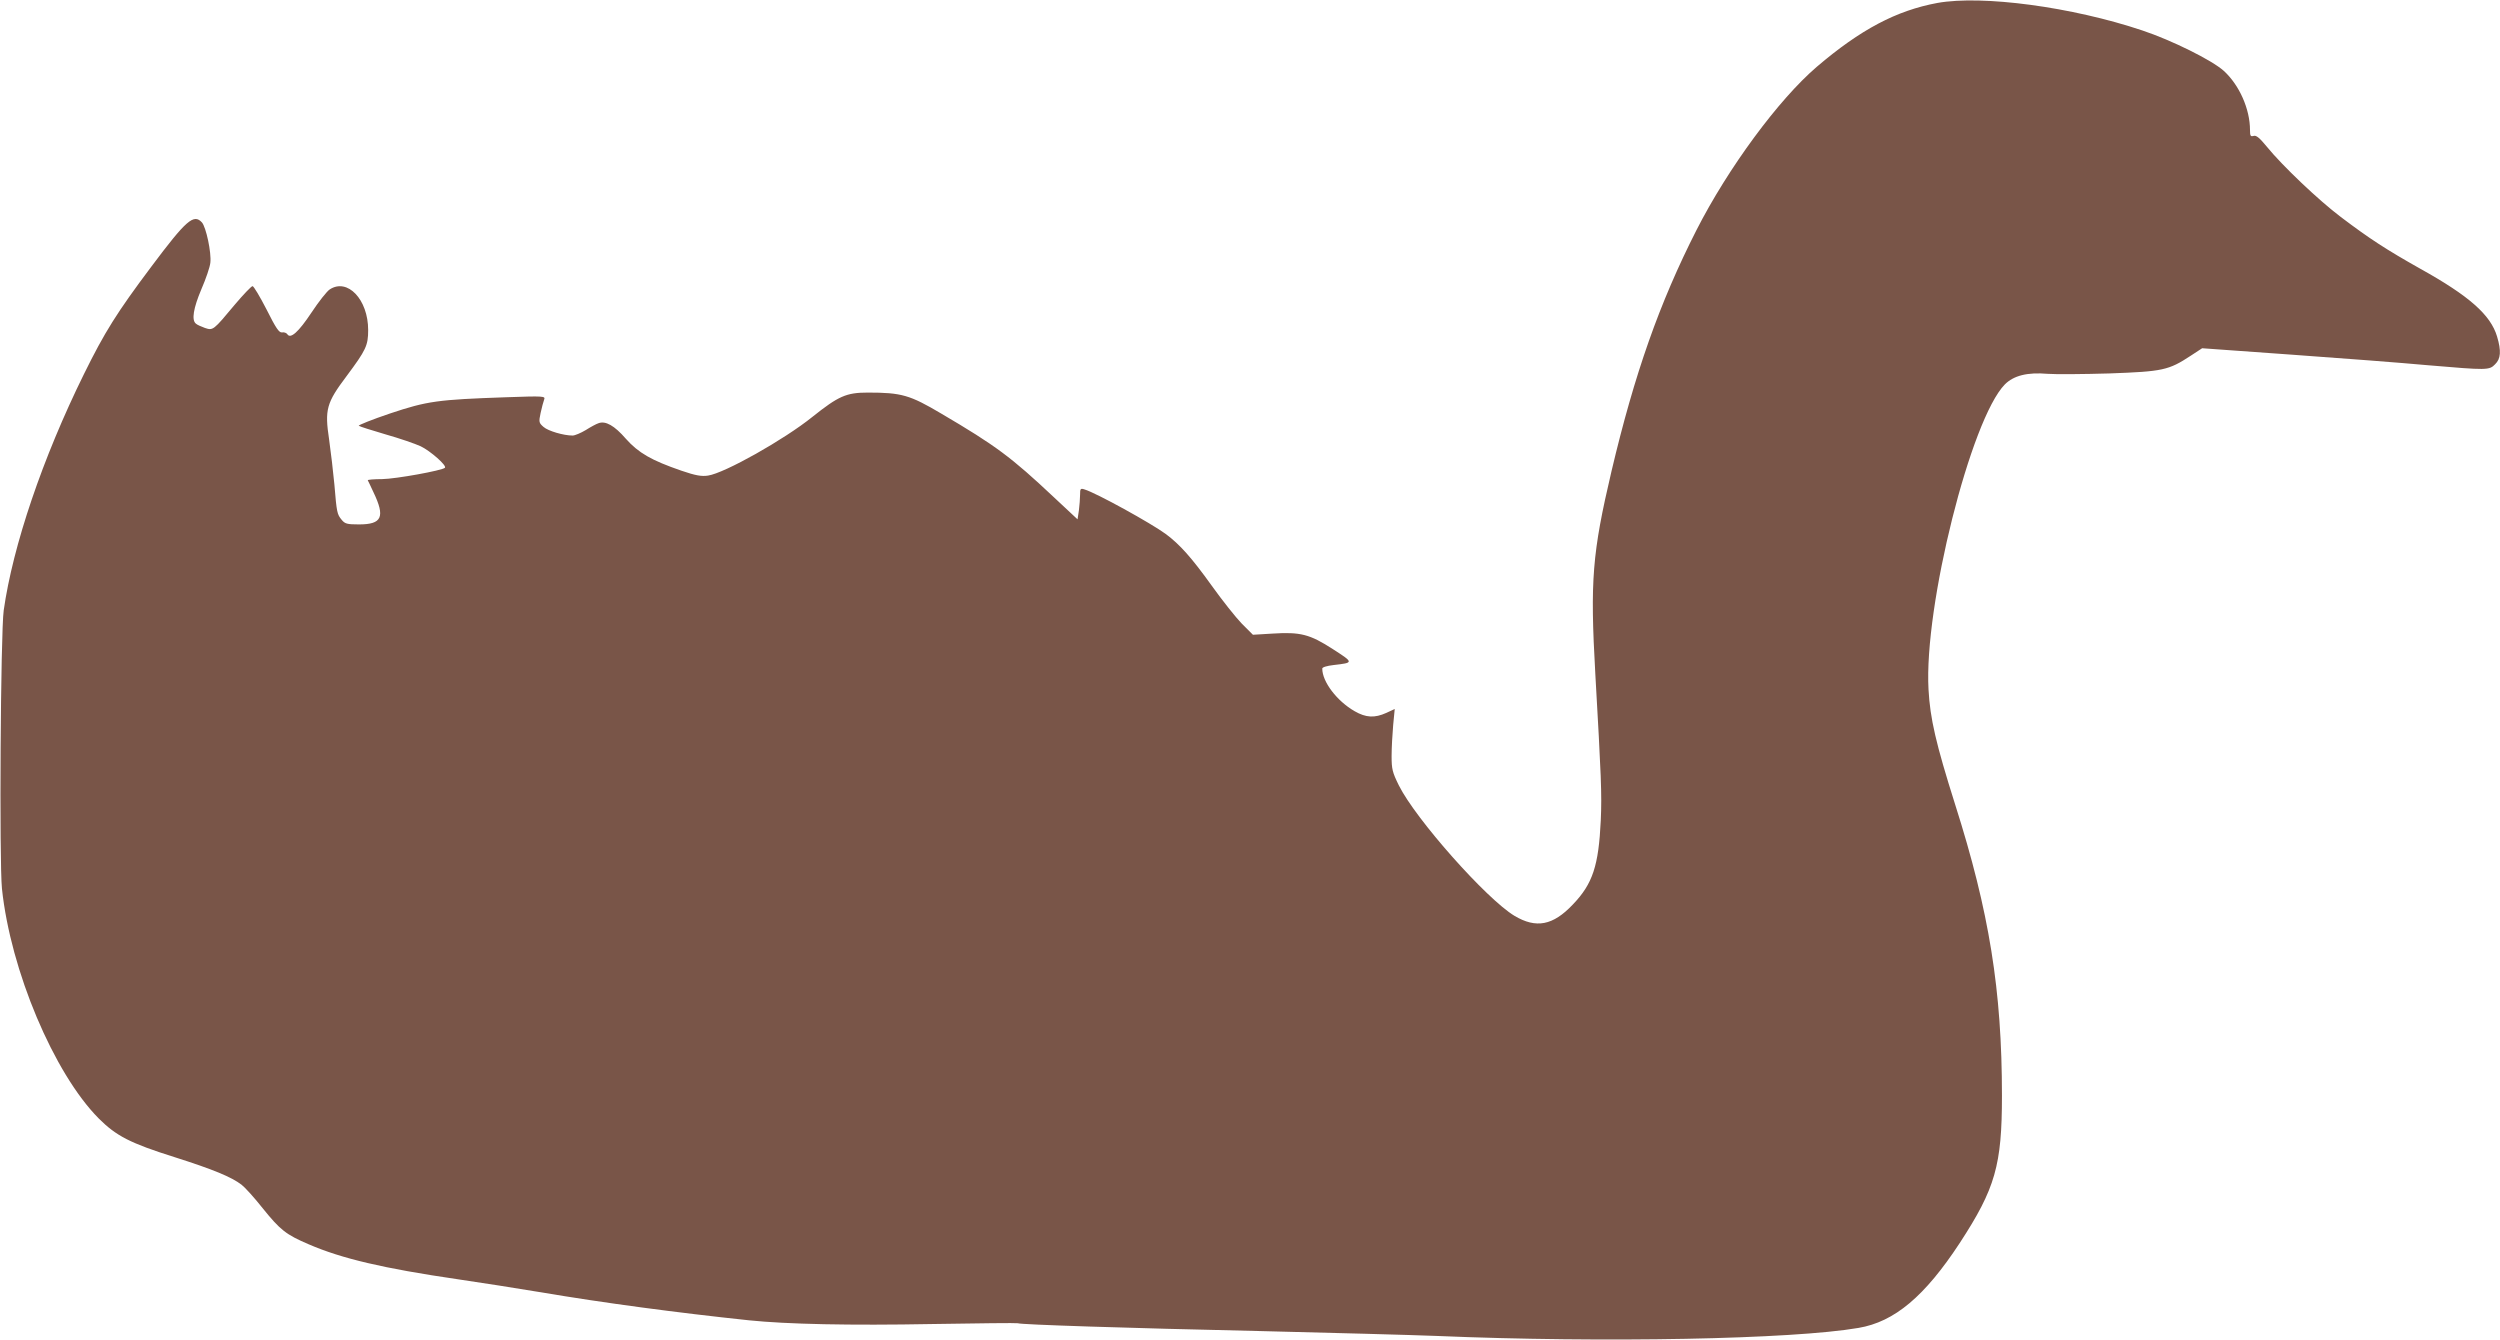
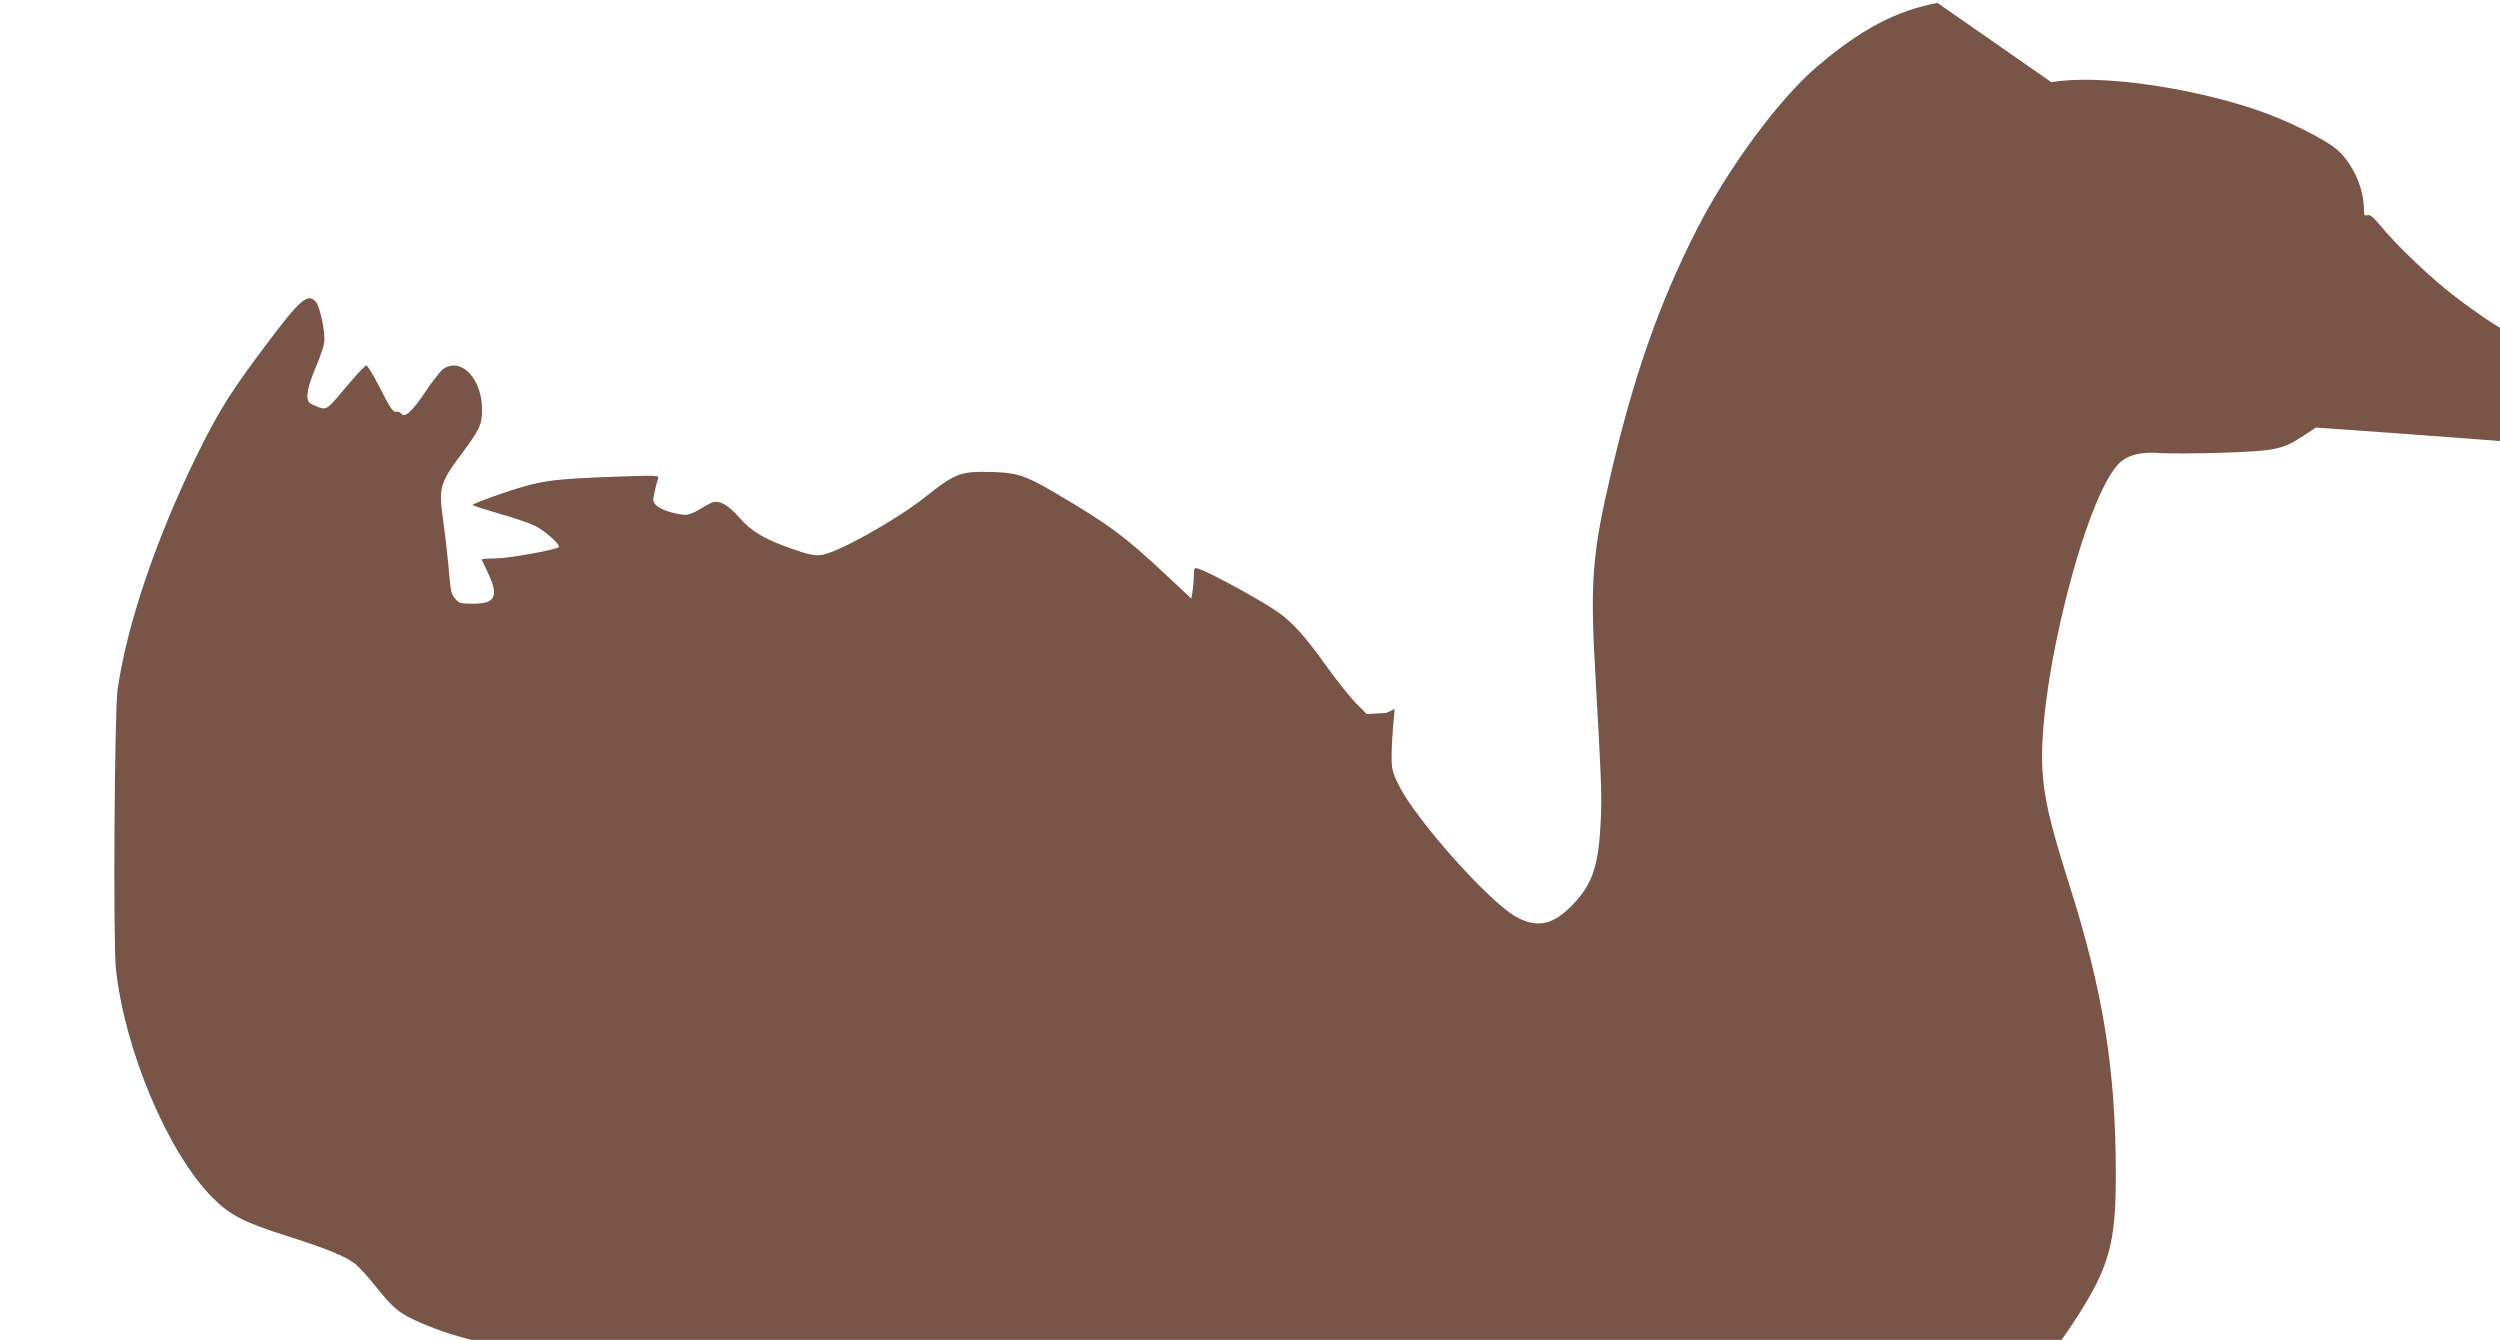
<svg xmlns="http://www.w3.org/2000/svg" version="1.0" width="1280pt" height="686pt" viewBox="0 0 1280 686" preserveAspectRatio="xMidYMid meet">
  <g transform="translate(0,686) scale(0.1,-0.1)" fill="#795548" stroke="none">
-     <path d="M9920 6845 c-211 -39 -394 -136 -618 -327 -196 -168 -454 -518 -616 -836 -190 -374 -317 -735 -435 -1234 -99 -422 -110 -559 -83 -1038 30 -526 34 -615 28 -750 -11 -232 -41 -325 -143 -431 -102 -108 -188 -124 -299 -58 -143 86 -506 495 -592 668 -33 67 -37 83 -37 150 0 42 4 113 8 158 l8 83 -43 -20 c-60 -27 -104 -25 -163 9 -90 52 -165 150 -165 218 0 7 24 14 58 18 104 12 104 12 -3 81 -119 77 -167 89 -310 80 l-100 -6 -57 57 c-31 32 -100 119 -153 193 -104 145 -164 212 -235 265 -76 56 -357 211 -417 229 -21 7 -23 4 -23 -27 0 -19 -3 -55 -6 -80 l-7 -46 -121 113 c-218 205 -297 264 -576 428 -162 96 -204 108 -377 108 -110 0 -150 -18 -283 -124 -145 -117 -451 -289 -535 -301 -33 -5 -63 0 -136 25 -154 53 -220 91 -285 164 -58 67 -104 93 -140 79 -10 -3 -40 -19 -65 -35 -25 -15 -56 -28 -67 -28 -46 0 -125 23 -149 44 -24 21 -25 25 -15 72 6 27 14 58 18 68 7 18 1 19 -197 12 -346 -12 -401 -19 -592 -83 -92 -31 -164 -60 -160 -63 5 -4 66 -23 137 -44 71 -20 152 -48 180 -61 50 -24 135 -99 124 -110 -14 -14 -251 -57 -321 -58 -42 0 -76 -3 -74 -6 2 -3 15 -31 29 -61 61 -127 44 -165 -74 -165 -61 0 -72 3 -89 24 -23 28 -25 36 -37 181 -6 63 -18 167 -27 230 -23 153 -14 187 90 325 99 133 110 156 110 235 0 157 -106 268 -197 208 -14 -9 -56 -62 -93 -118 -67 -101 -108 -137 -124 -111 -5 7 -17 11 -27 9 -15 -2 -31 21 -79 117 -34 66 -66 120 -72 120 -6 0 -47 -43 -91 -95 -110 -132 -111 -133 -153 -119 -19 7 -40 16 -46 22 -23 18 -13 79 28 176 23 53 44 114 46 136 6 52 -22 182 -43 206 -42 46 -80 13 -259 -226 -177 -236 -239 -335 -345 -550 -212 -430 -364 -879 -411 -1210 -16 -114 -23 -1287 -9 -1425 44 -419 266 -945 495 -1176 90 -90 161 -127 390 -199 195 -62 290 -101 342 -141 18 -14 66 -67 107 -119 91 -113 120 -136 237 -186 169 -73 381 -123 764 -179 116 -17 302 -46 415 -65 337 -57 707 -106 1075 -145 195 -20 516 -27 940 -19 236 4 432 6 436 4 11 -7 559 -25 1239 -40 371 -9 779 -20 905 -25 858 -36 1822 -17 2160 41 185 31 340 162 519 435 182 279 216 398 216 754 0 539 -65 942 -240 1492 -98 310 -128 439 -136 588 -24 425 217 1385 391 1562 45 45 115 63 219 54 39 -3 181 -2 316 2 274 10 303 16 417 91 l58 38 460 -33 c253 -18 566 -42 696 -54 305 -26 314 -26 344 5 29 28 32 68 10 142 -33 111 -143 208 -393 347 -174 98 -259 153 -407 265 -113 85 -301 264 -378 359 -38 46 -55 61 -69 56 -15 -4 -18 0 -18 30 0 108 -55 231 -134 303 -61 55 -267 157 -417 207 -361 121 -819 182 -1049 141z" />
+     <path d="M9920 6845 c-211 -39 -394 -136 -618 -327 -196 -168 -454 -518 -616 -836 -190 -374 -317 -735 -435 -1234 -99 -422 -110 -559 -83 -1038 30 -526 34 -615 28 -750 -11 -232 -41 -325 -143 -431 -102 -108 -188 -124 -299 -58 -143 86 -506 495 -592 668 -33 67 -37 83 -37 150 0 42 4 113 8 158 l8 83 -43 -20 l-100 -6 -57 57 c-31 32 -100 119 -153 193 -104 145 -164 212 -235 265 -76 56 -357 211 -417 229 -21 7 -23 4 -23 -27 0 -19 -3 -55 -6 -80 l-7 -46 -121 113 c-218 205 -297 264 -576 428 -162 96 -204 108 -377 108 -110 0 -150 -18 -283 -124 -145 -117 -451 -289 -535 -301 -33 -5 -63 0 -136 25 -154 53 -220 91 -285 164 -58 67 -104 93 -140 79 -10 -3 -40 -19 -65 -35 -25 -15 -56 -28 -67 -28 -46 0 -125 23 -149 44 -24 21 -25 25 -15 72 6 27 14 58 18 68 7 18 1 19 -197 12 -346 -12 -401 -19 -592 -83 -92 -31 -164 -60 -160 -63 5 -4 66 -23 137 -44 71 -20 152 -48 180 -61 50 -24 135 -99 124 -110 -14 -14 -251 -57 -321 -58 -42 0 -76 -3 -74 -6 2 -3 15 -31 29 -61 61 -127 44 -165 -74 -165 -61 0 -72 3 -89 24 -23 28 -25 36 -37 181 -6 63 -18 167 -27 230 -23 153 -14 187 90 325 99 133 110 156 110 235 0 157 -106 268 -197 208 -14 -9 -56 -62 -93 -118 -67 -101 -108 -137 -124 -111 -5 7 -17 11 -27 9 -15 -2 -31 21 -79 117 -34 66 -66 120 -72 120 -6 0 -47 -43 -91 -95 -110 -132 -111 -133 -153 -119 -19 7 -40 16 -46 22 -23 18 -13 79 28 176 23 53 44 114 46 136 6 52 -22 182 -43 206 -42 46 -80 13 -259 -226 -177 -236 -239 -335 -345 -550 -212 -430 -364 -879 -411 -1210 -16 -114 -23 -1287 -9 -1425 44 -419 266 -945 495 -1176 90 -90 161 -127 390 -199 195 -62 290 -101 342 -141 18 -14 66 -67 107 -119 91 -113 120 -136 237 -186 169 -73 381 -123 764 -179 116 -17 302 -46 415 -65 337 -57 707 -106 1075 -145 195 -20 516 -27 940 -19 236 4 432 6 436 4 11 -7 559 -25 1239 -40 371 -9 779 -20 905 -25 858 -36 1822 -17 2160 41 185 31 340 162 519 435 182 279 216 398 216 754 0 539 -65 942 -240 1492 -98 310 -128 439 -136 588 -24 425 217 1385 391 1562 45 45 115 63 219 54 39 -3 181 -2 316 2 274 10 303 16 417 91 l58 38 460 -33 c253 -18 566 -42 696 -54 305 -26 314 -26 344 5 29 28 32 68 10 142 -33 111 -143 208 -393 347 -174 98 -259 153 -407 265 -113 85 -301 264 -378 359 -38 46 -55 61 -69 56 -15 -4 -18 0 -18 30 0 108 -55 231 -134 303 -61 55 -267 157 -417 207 -361 121 -819 182 -1049 141z" />
  </g>
</svg>